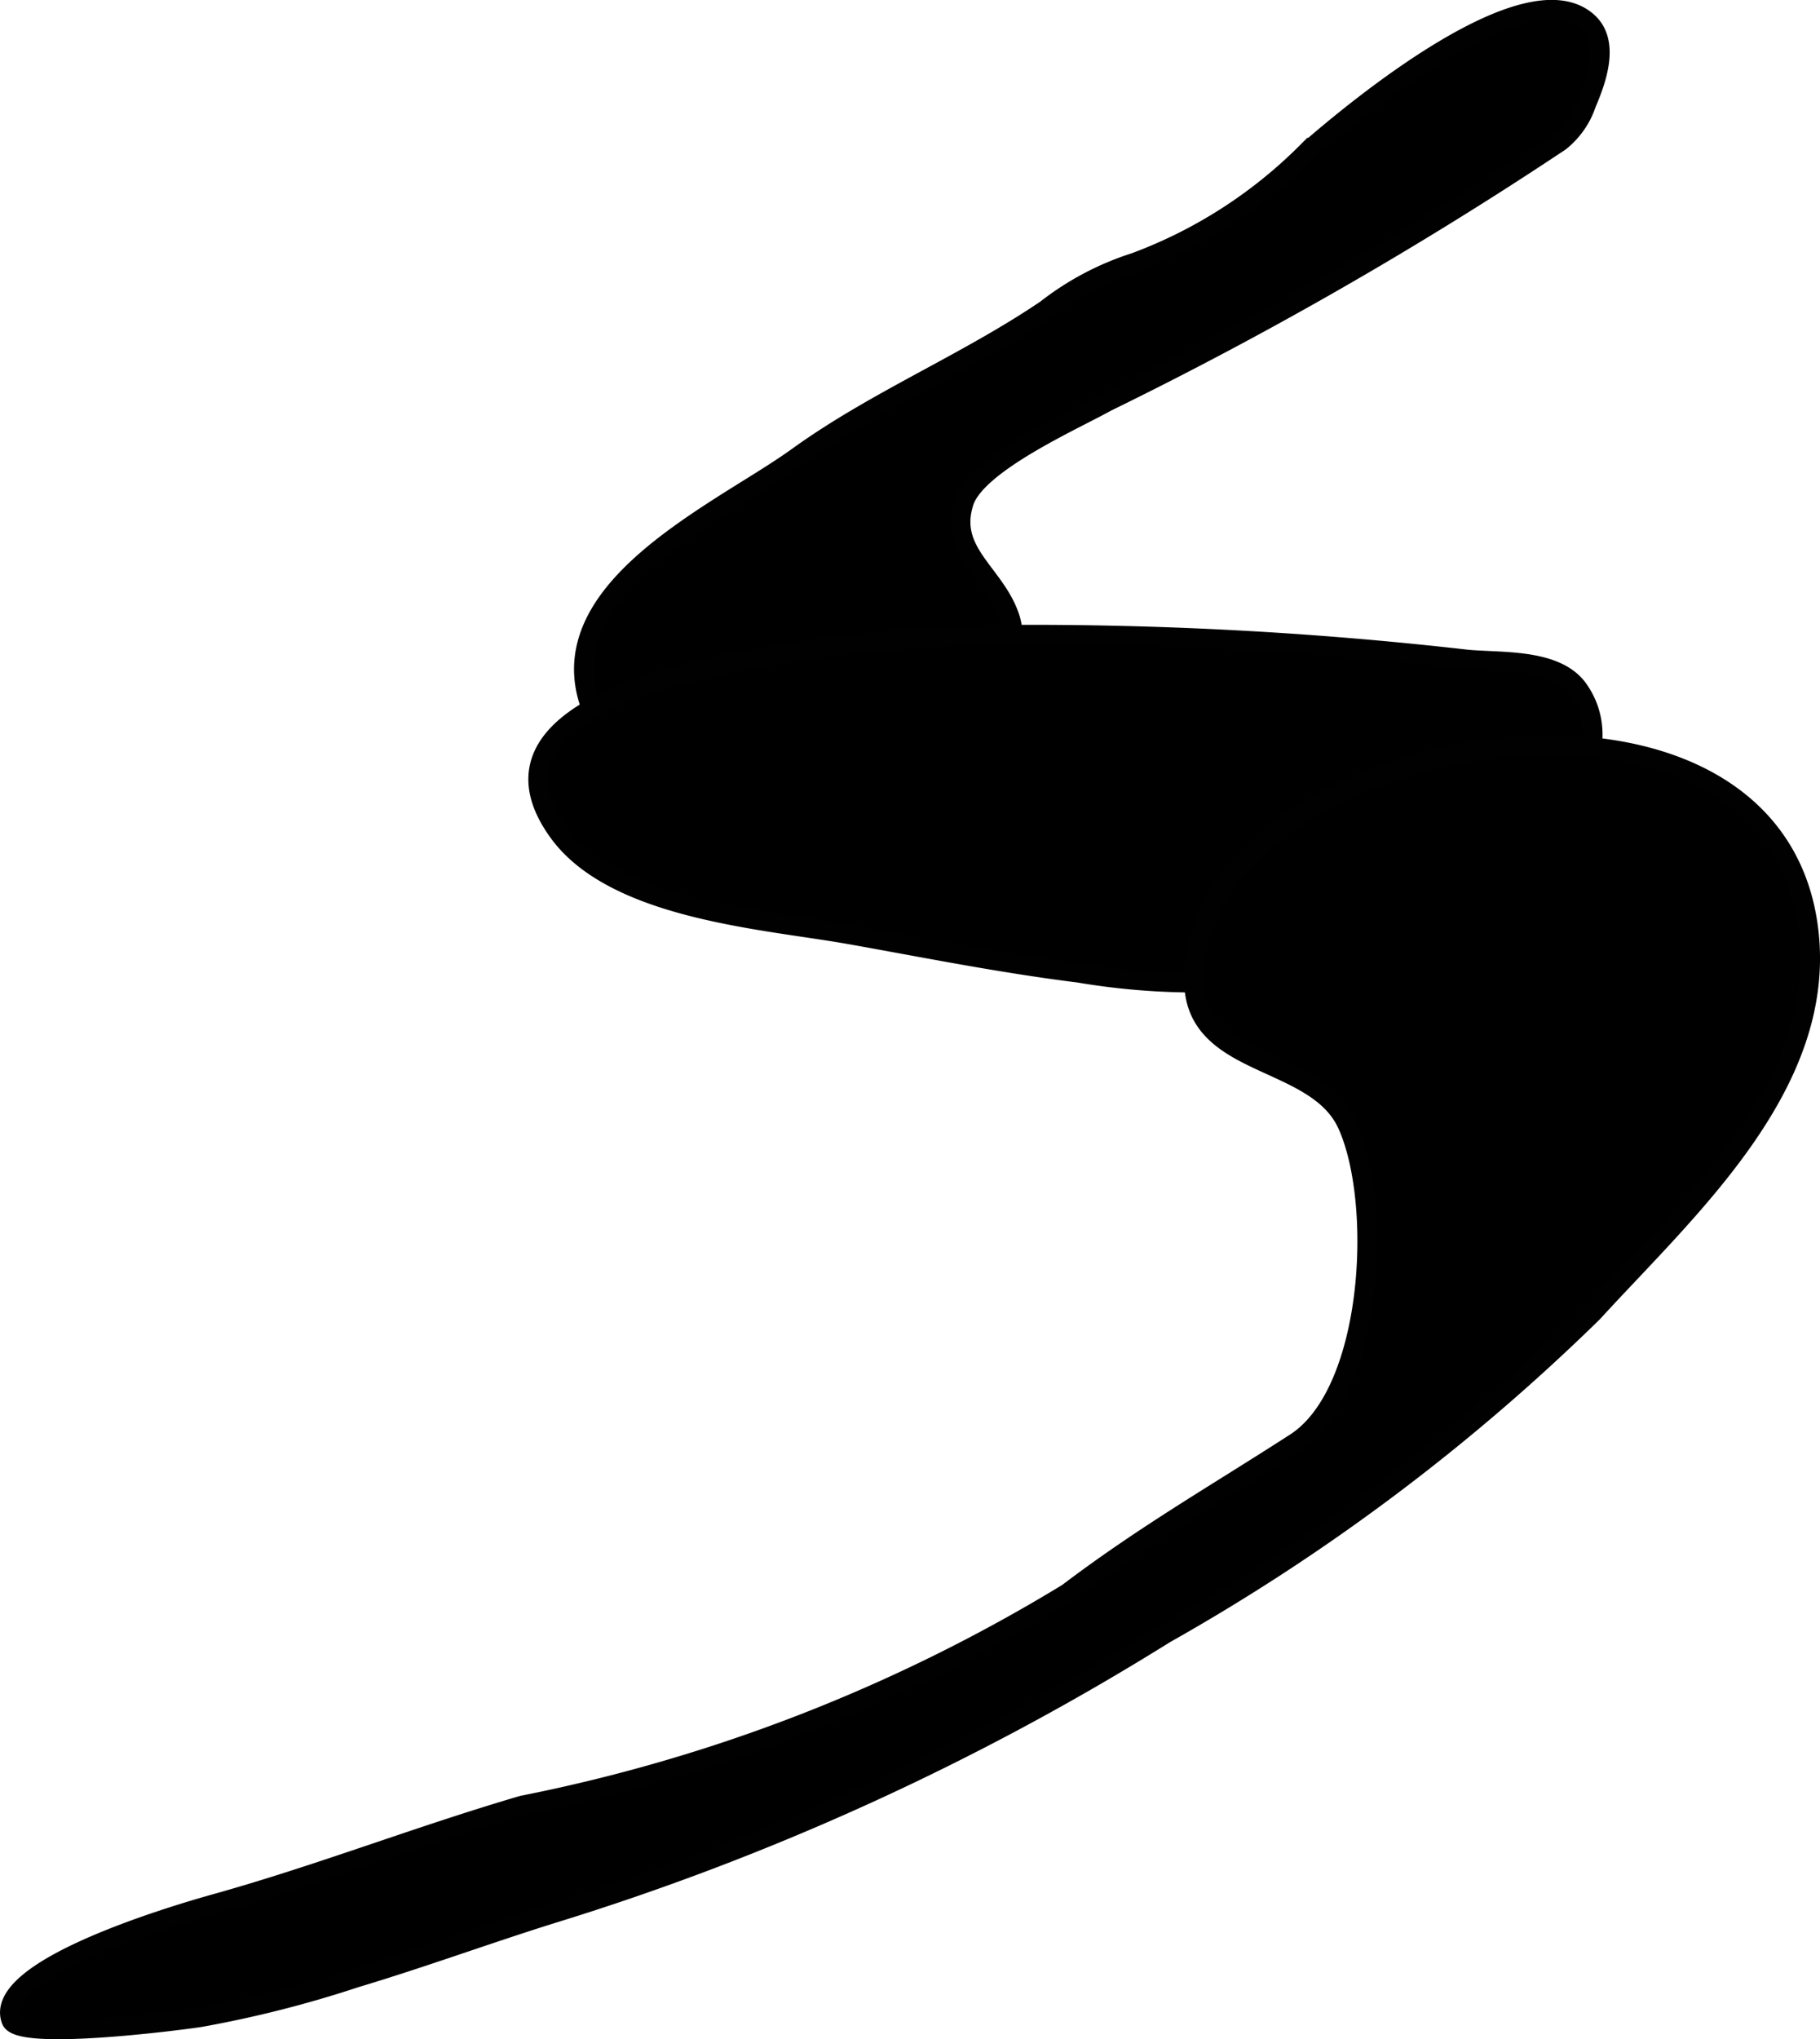
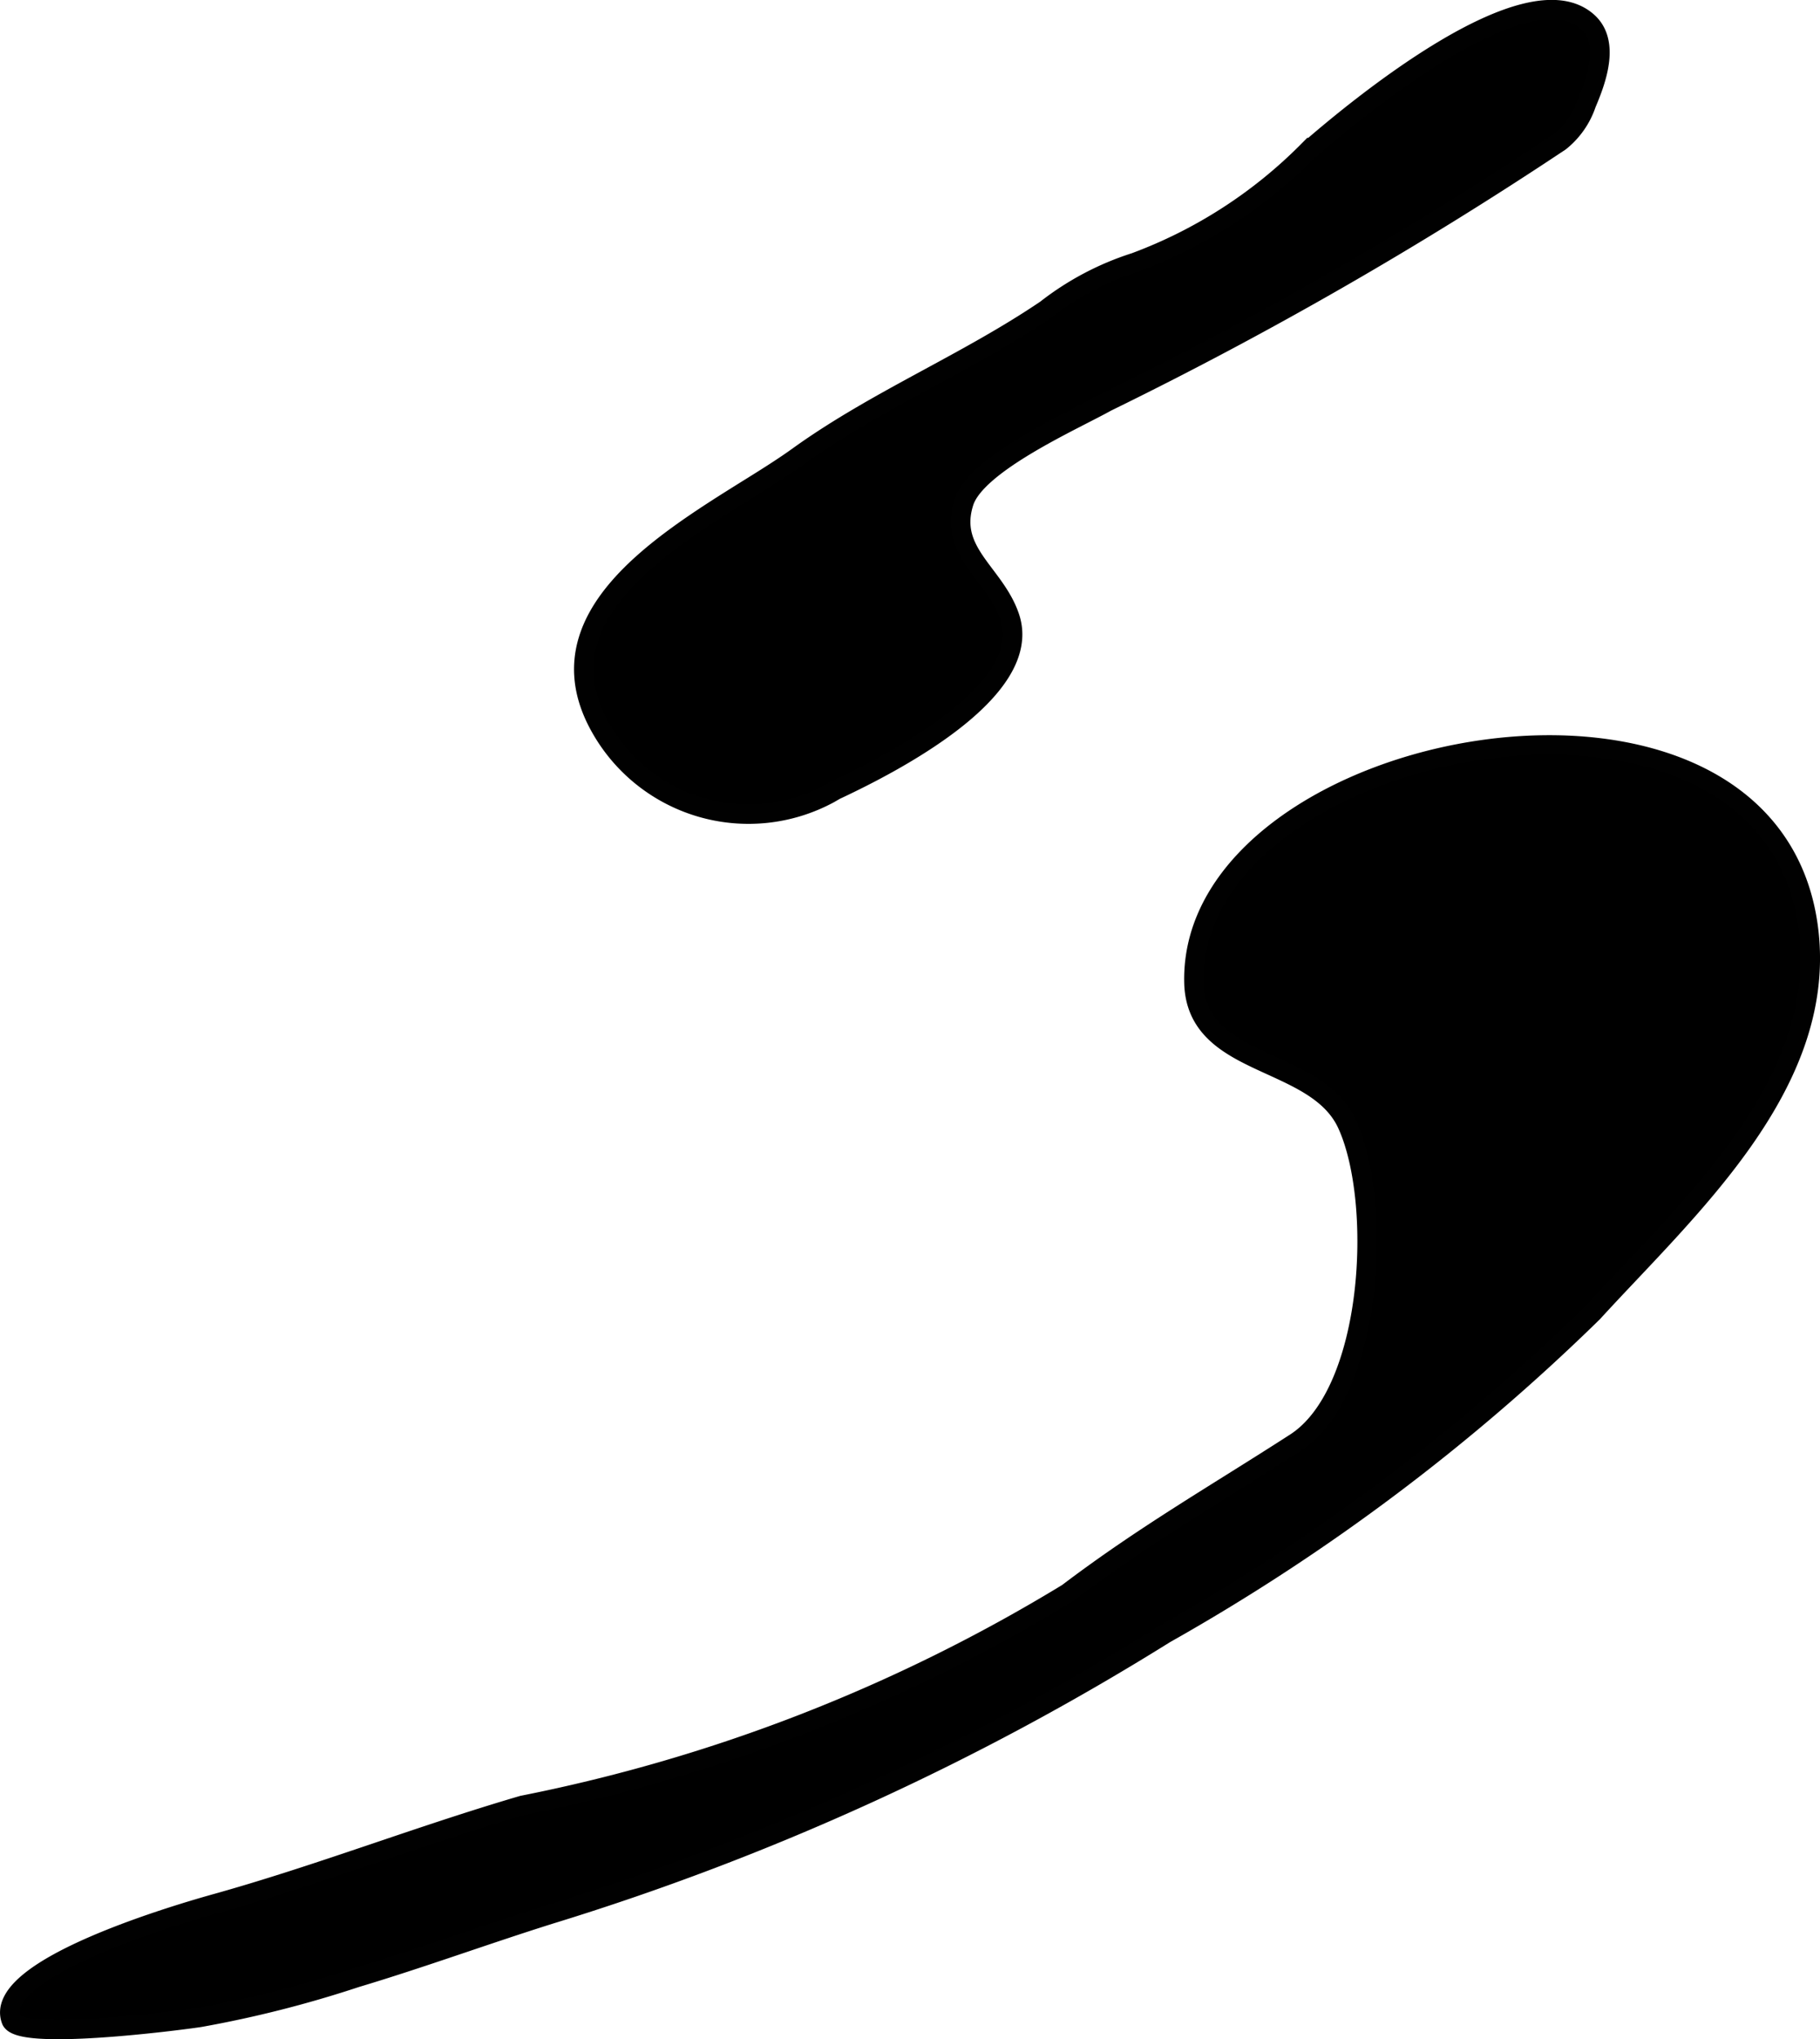
<svg xmlns="http://www.w3.org/2000/svg" version="1.1" width="4.945mm" height="5.537mm" viewBox="0 0 14.018 15.696">
  <defs>
    <style type="text/css">
      .a {
        stroke: #010101;
        stroke-miterlimit: 10;
        stroke-width: 0.15px;
      }
    </style>
  </defs>
  <path class="a" d="M5.755,3.769c-.69.43-1.585.996-1.139,1.814a1.308,1.308,0,0,0,1.773.525L6.434,6.082c.426-.199,1.532-.763,1.344-1.33-.113-.34-.478-.501-.353-.888.098-.3.848-.63,1.096-.769a30.315,30.315,0,0,0,3.495-2.006.629.629,0,0,0,.203-.291c.075-.176.184-.468.013-.626-.466-.429-1.795.673-2.161.993a3.675,3.675,0,0,1-1.329.855,2.192,2.192,0,0,0-.685.362c-.61.413-1.298.694-1.898,1.123C6.045,3.588,5.905,3.676,5.755,3.769Z" />
-   <path class="a" d="M8.308,7.488a5.437,5.437,0,0,0,2.382-.127c.569-.193,1.982-1.324,1.467-2.055-.174-.246-.616-.204-.872-.232a29.663,29.663,0,0,0-3.558-.189c-.59.006-4.39.183-3.427,1.518.432.599,1.586.674,2.229.787C7.08,7.287,7.69,7.411,8.308,7.488Z" />
-   <path class="a" d="M1.666,14.651c.798-.223,1.563-.522,2.359-.755a12.872,12.872,0,0,0,4.198-1.634c.594-.45,1.14-.761,1.754-1.157.605-.39.673-1.854.399-2.452-.242-.528-1.165-.425-1.18-1.09-.043-1.905,4.471-2.756,4.736-.387.132,1.185-.937,2.132-1.663,2.926a15.785,15.785,0,0,1-3.295,2.473A20.069,20.069,0,0,1,4.232,14.736c-.499.157-.99.337-1.491.487a8.703,8.703,0,0,1-1.202.305c-.178.027-1.393.182-1.453.021C-.065,15.144,1.426,14.718,1.666,14.651Z" />
+   <path class="a" d="M1.666,14.651c.798-.223,1.563-.522,2.359-.755a12.872,12.872,0,0,0,4.198-1.634c.594-.45,1.14-.761,1.754-1.157.605-.39.673-1.854.399-2.452-.242-.528-1.165-.425-1.18-1.09-.043-1.905,4.471-2.756,4.736-.387.132,1.185-.937,2.132-1.663,2.926a15.785,15.785,0,0,1-3.295,2.473A20.069,20.069,0,0,1,4.232,14.736c-.499.157-.99.337-1.491.487a8.703,8.703,0,0,1-1.202.305c-.178.027-1.393.182-1.453.021C-.065,15.144,1.426,14.718,1.666,14.651" />
</svg>